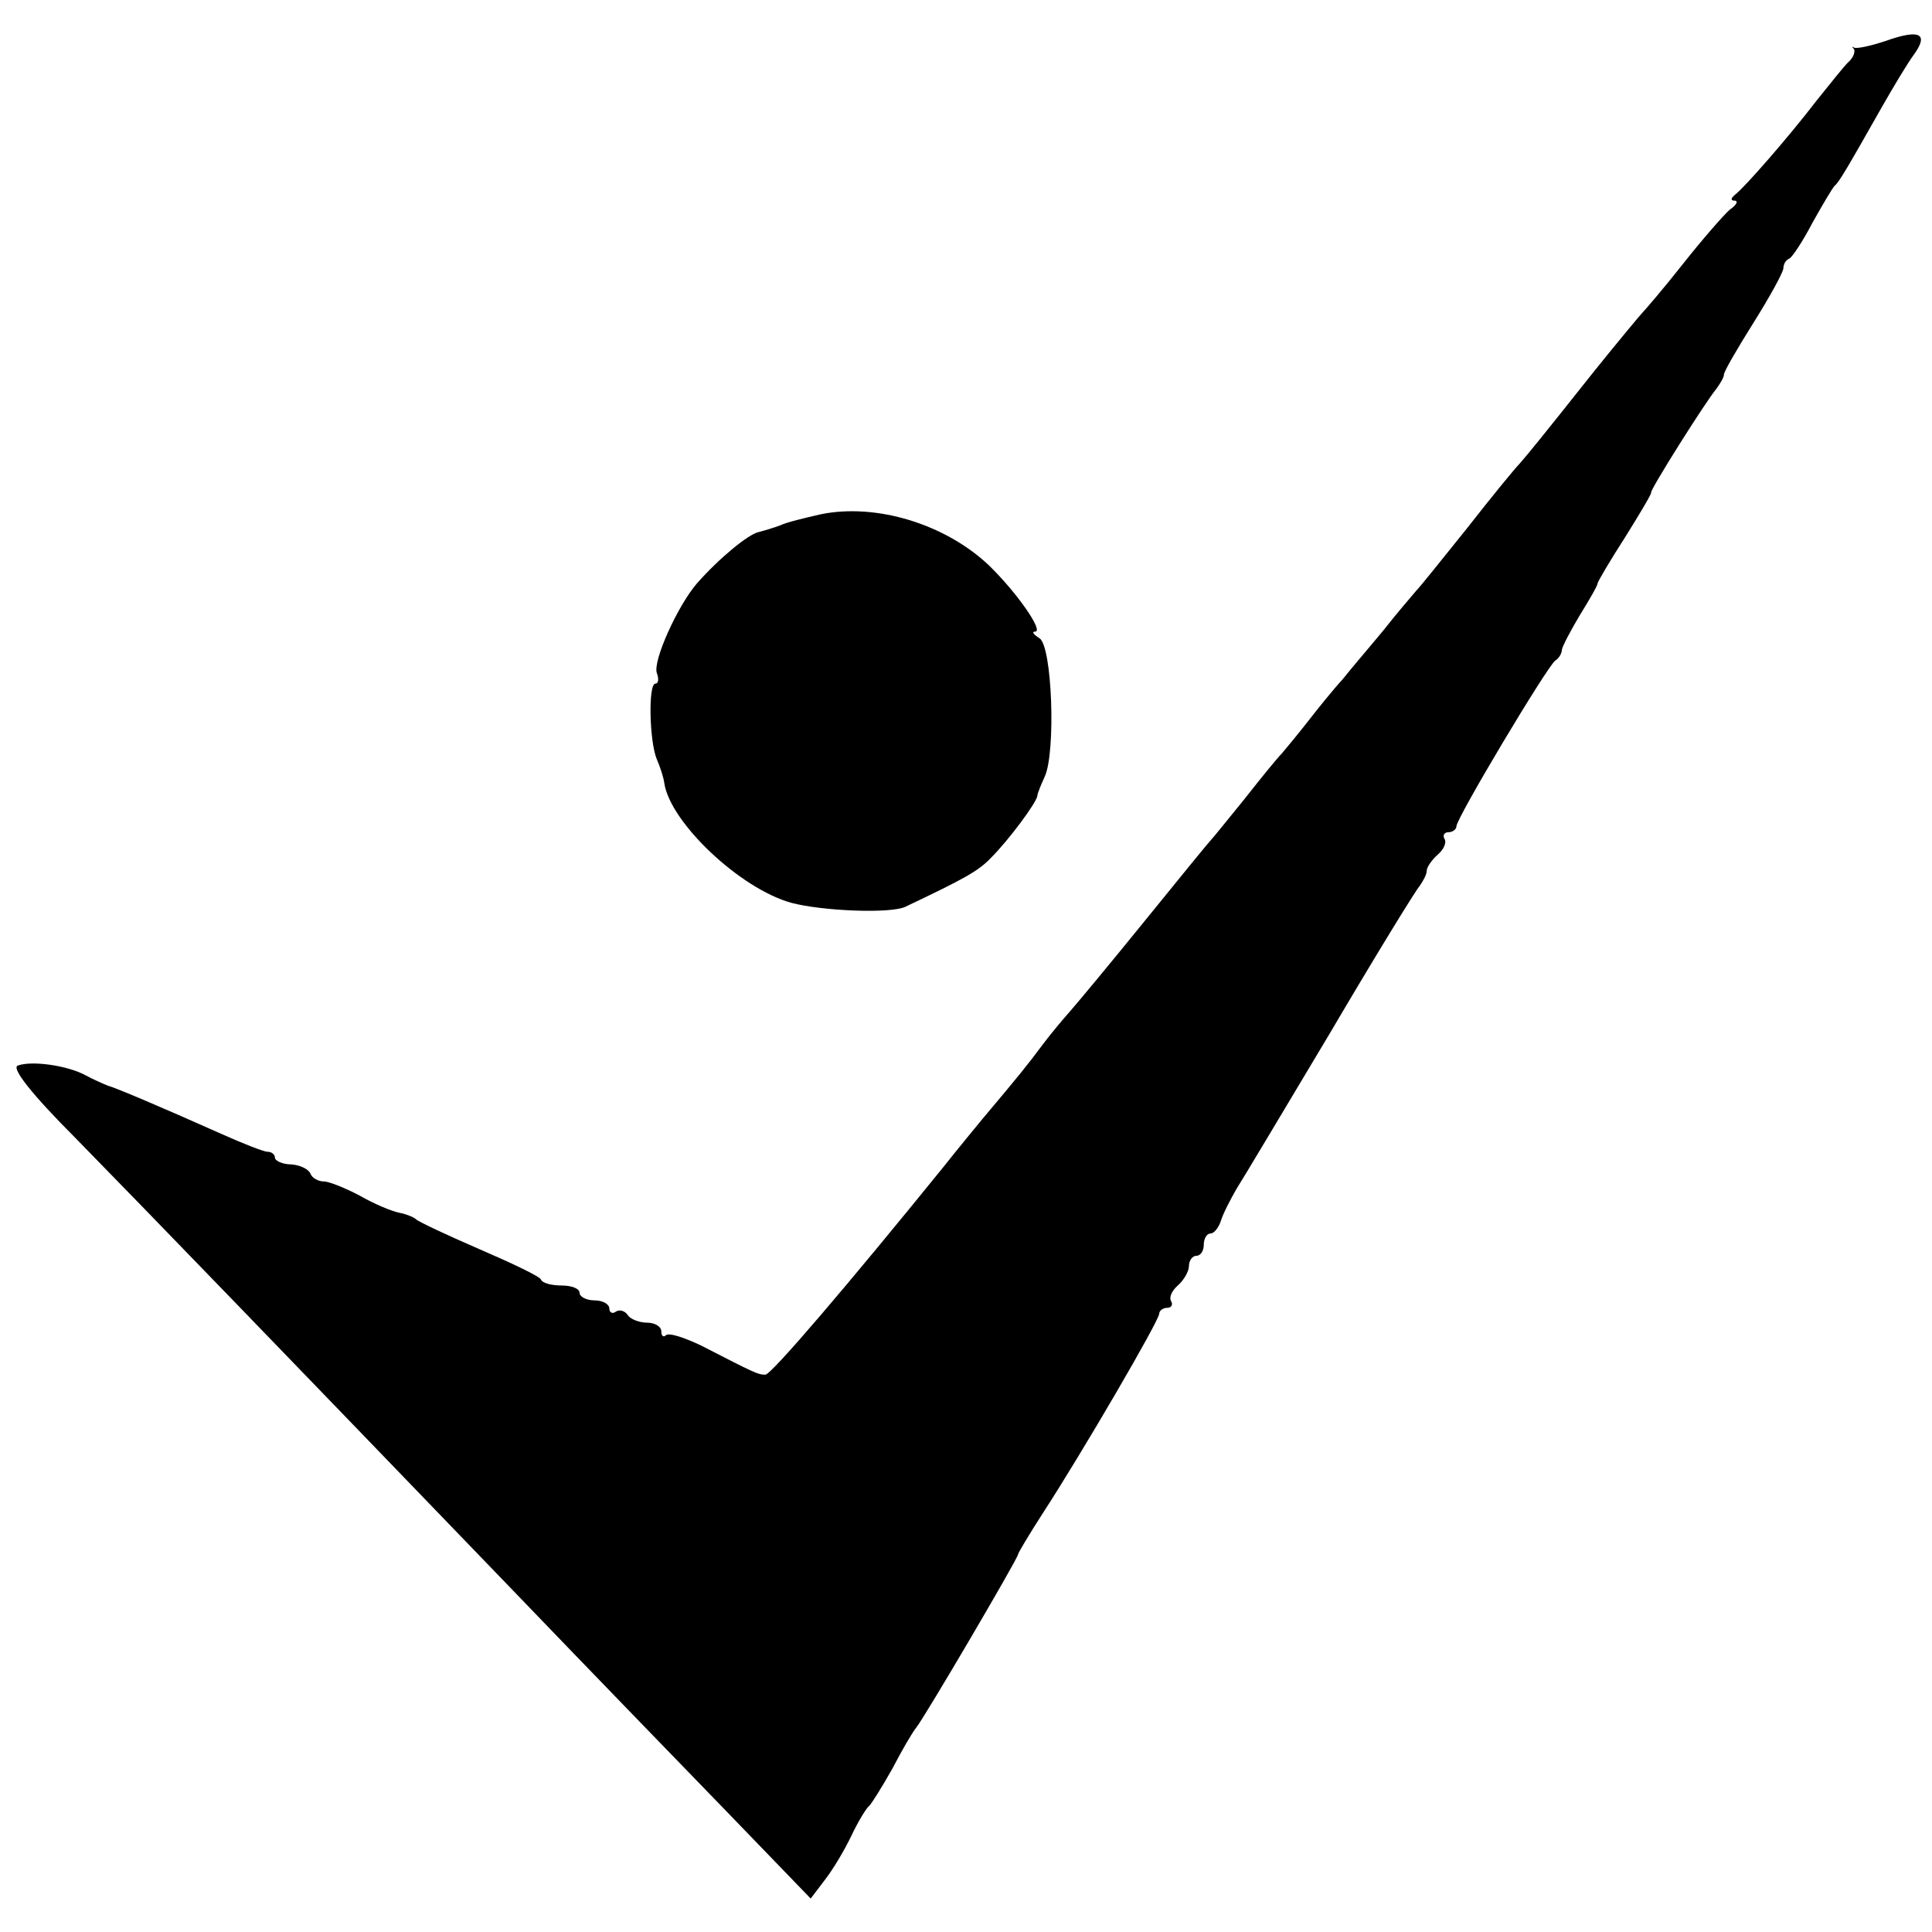
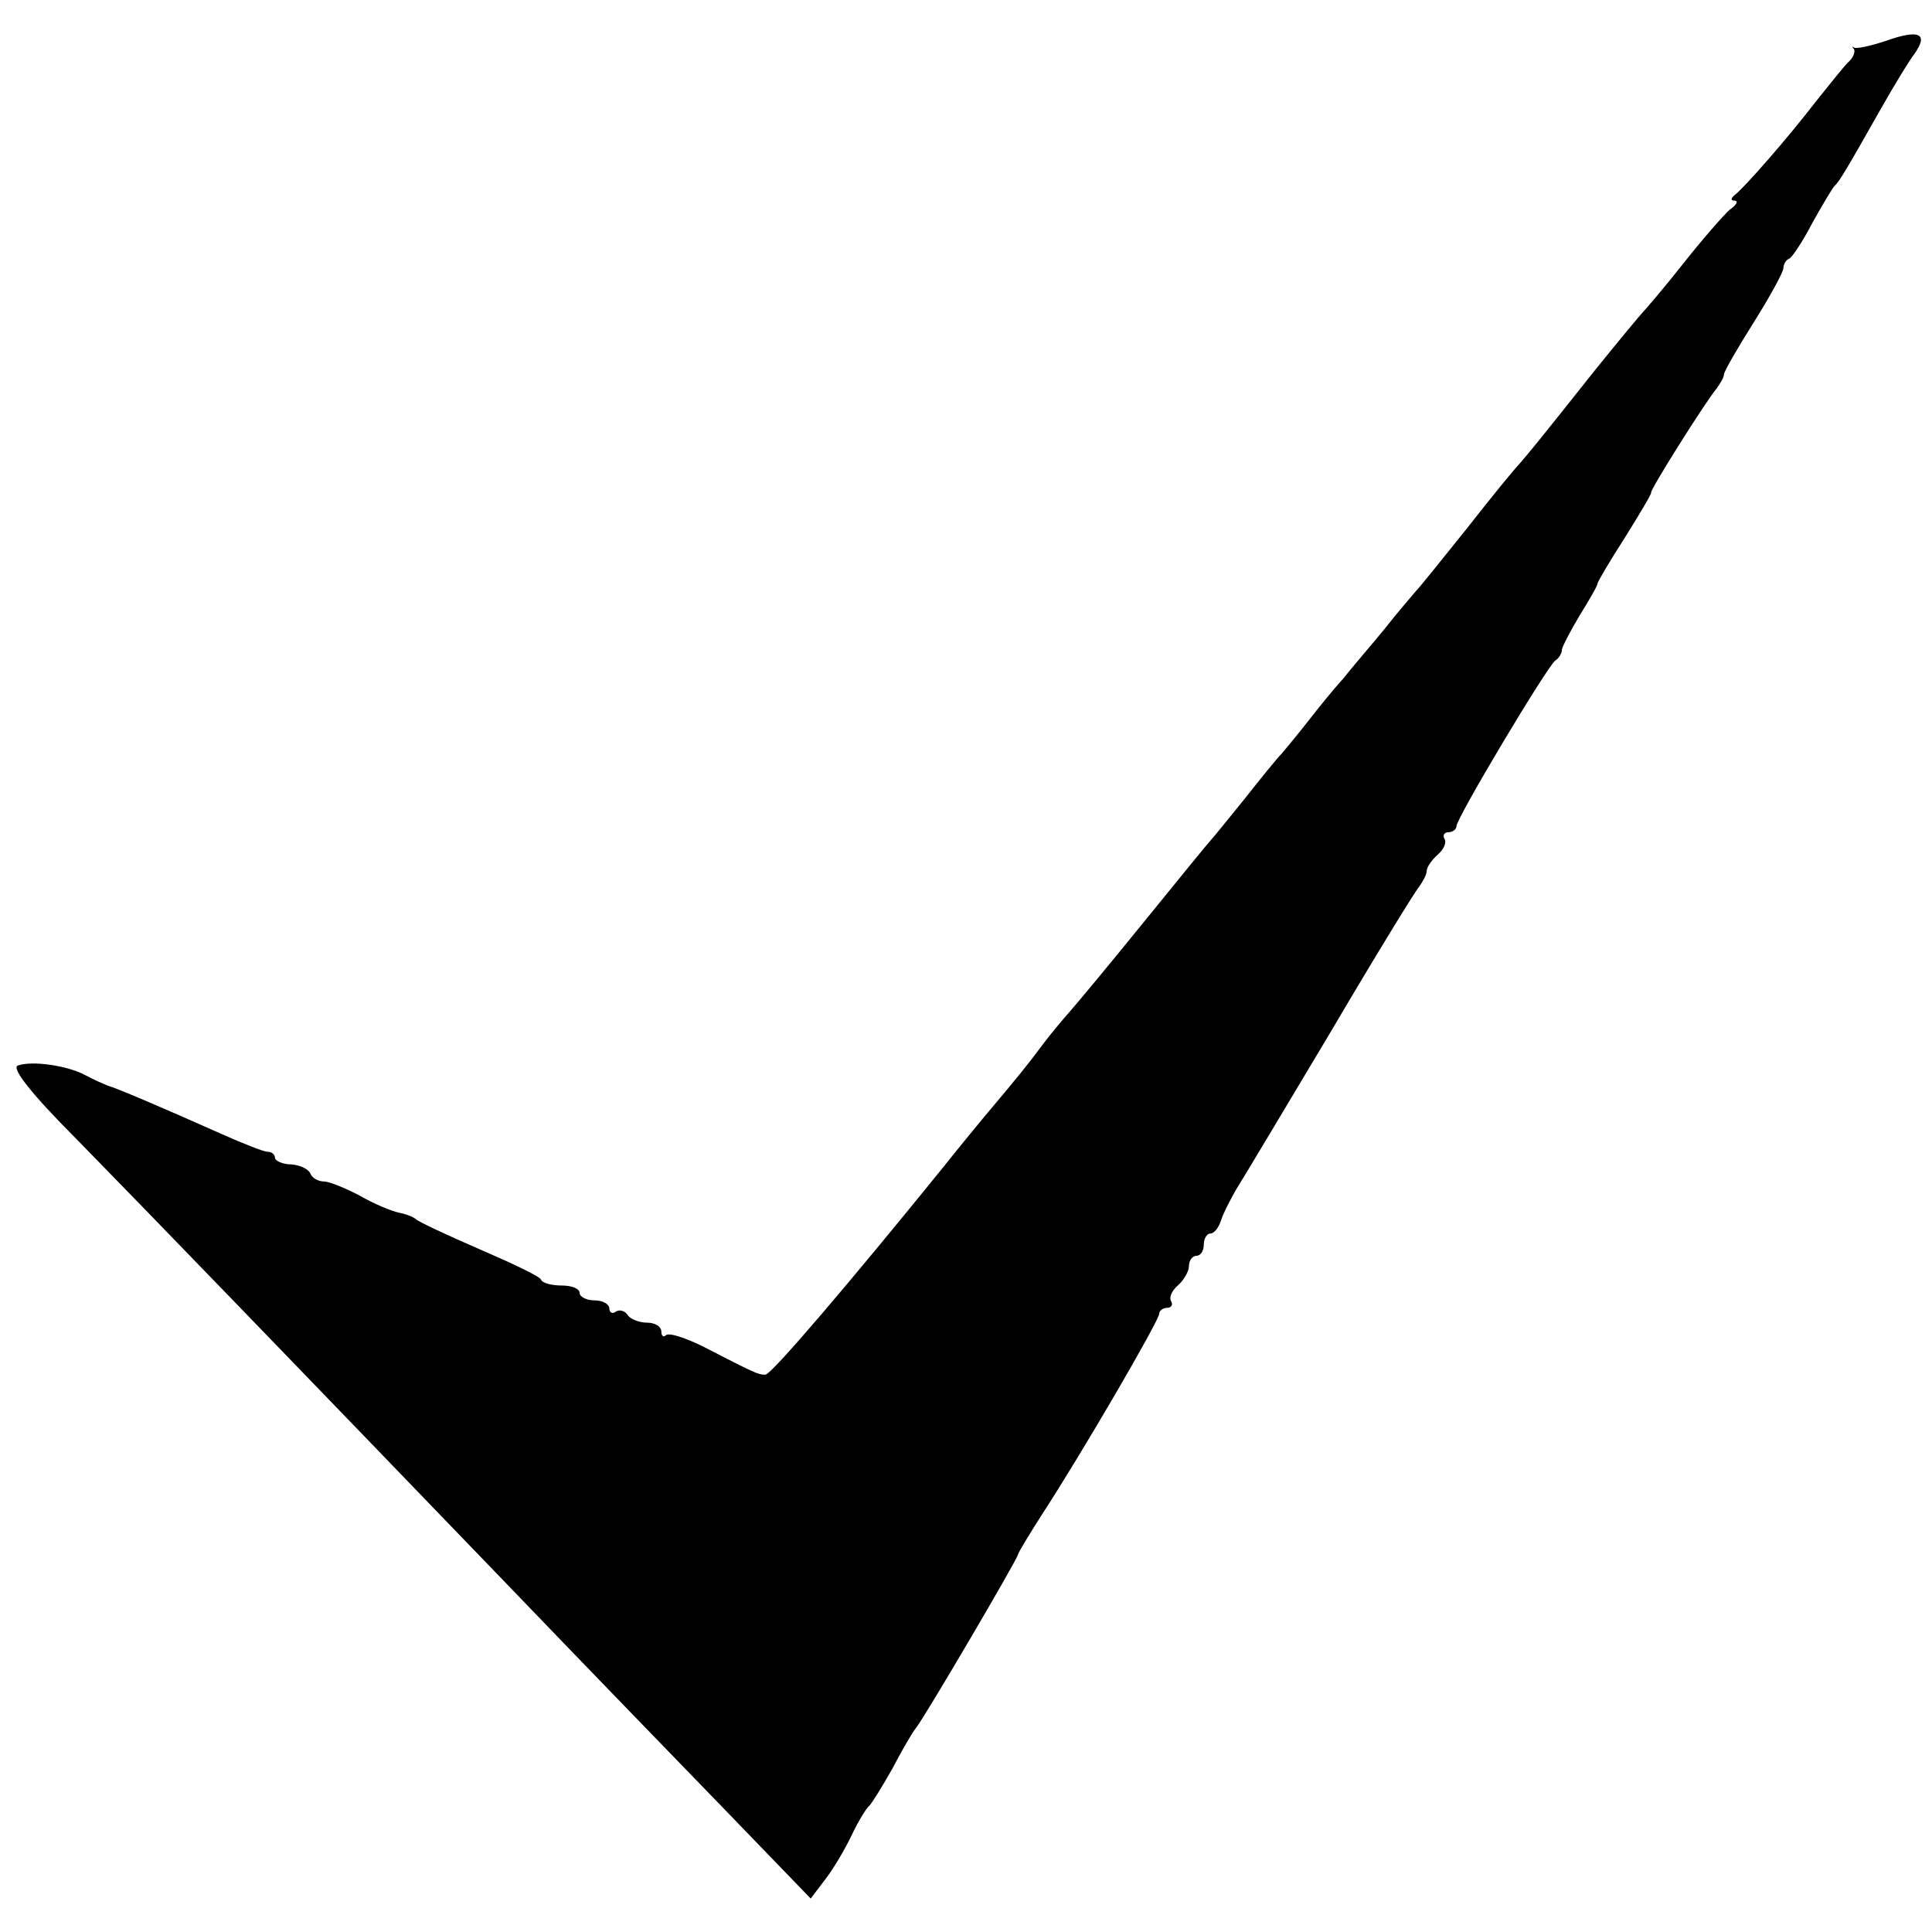
<svg xmlns="http://www.w3.org/2000/svg" version="1.0" width="260pt" height="260pt" viewBox="0 0 260 260" preserveAspectRatio="xMidYMid meet">
  <g transform="translate(0,260) scale(0.1,-0.1)" fill="#000000" stroke="none">
    <path d="M2538 2545 c-21 -7 -40 -11 -43 -9 -3 2 -3 1 0 -2 2 -4 -1 -12 -8 -18 -7 -7 -25 -30 -42 -51 -40 -52 -98 -118 -110 -127 -6 -5 -6 -8 -1 -8 6 0 3 -6 -6 -12 -8 -7 -37 -40 -63 -73 -26 -33 -51 -62 -54 -65 -3 -3 -33 -39 -66 -80 -73 -92 -87 -109 -100 -124 -6 -6 -38 -45 -70 -86 -33 -41 -64 -80 -70 -86 -5 -6 -25 -29 -43 -52 -19 -23 -44 -52 -55 -66 -12 -13 -33 -39 -47 -57 -14 -18 -30 -37 -35 -43 -6 -6 -28 -33 -50 -61 -22 -27 -42 -52 -45 -55 -3 -3 -43 -52 -90 -110 -47 -58 -92 -112 -100 -121 -8 -9 -25 -29 -37 -45 -20 -27 -33 -43 -81 -100 -9 -11 -33 -40 -52 -64 -128 -158 -232 -280 -240 -280 -10 0 -14 2 -86 39 -23 11 -44 18 -48 14 -3 -3 -6 -1 -6 5 0 7 -9 12 -19 12 -11 0 -23 5 -26 10 -4 6 -11 8 -16 5 -5 -4 -9 -1 -9 4 0 6 -9 11 -20 11 -11 0 -20 5 -20 10 0 6 -11 10 -24 10 -13 0 -26 3 -28 8 -1 4 -39 22 -83 41 -44 19 -82 37 -85 40 -3 3 -13 7 -23 9 -10 2 -34 12 -53 23 -19 10 -41 19 -48 19 -8 0 -16 5 -18 10 -2 6 -13 12 -26 13 -12 0 -22 5 -22 9 0 4 -4 8 -10 8 -5 0 -33 11 -62 24 -83 37 -142 62 -153 65 -5 2 -19 8 -30 14 -24 13 -72 20 -91 13 -9 -3 17 -37 79 -99 97 -99 294 -303 587 -607 96 -100 226 -234 288 -298 l113 -117 19 25 c11 14 27 41 36 60 9 19 20 37 24 40 3 3 17 25 31 50 13 25 27 49 32 55 12 15 137 228 137 233 0 2 15 27 33 55 54 83 157 260 157 269 0 4 5 8 11 8 5 0 8 4 5 9 -3 5 1 14 9 21 8 7 15 19 15 26 0 8 5 14 10 14 6 0 10 7 10 15 0 8 4 15 9 15 5 0 11 8 14 17 3 10 13 29 21 43 9 14 65 108 126 210 60 102 114 190 120 197 5 7 10 16 10 21 0 5 7 15 15 22 8 7 12 16 9 21 -3 5 0 9 5 9 6 0 11 4 11 8 0 11 122 215 133 223 5 3 9 10 9 15 1 5 12 26 24 46 13 21 24 40 24 43 0 2 17 31 37 62 20 32 36 59 35 60 -2 3 73 122 88 140 5 7 10 15 10 19 0 4 18 35 40 70 22 35 40 68 40 73 0 5 3 11 8 13 4 2 18 23 31 48 14 25 27 47 30 50 6 5 16 22 63 105 16 28 35 60 44 72 20 28 7 34 -38 18z" />
-     <path d="M1105 1908 c-22 -5 -47 -11 -55 -15 -8 -3 -21 -7 -29 -9 -14 -3 -53 -35 -83 -69 -26 -30 -60 -105 -54 -121 3 -8 2 -14 -2 -14 -10 0 -8 -79 2 -102 4 -9 9 -24 10 -32 8 -53 102 -142 171 -161 41 -11 135 -15 154 -5 80 38 98 48 115 66 24 24 61 74 62 83 0 3 5 15 10 26 15 33 10 175 -7 186 -8 5 -11 9 -6 9 12 0 -24 52 -62 89 -59 56 -152 84 -226 69z" />
  </g>
</svg>